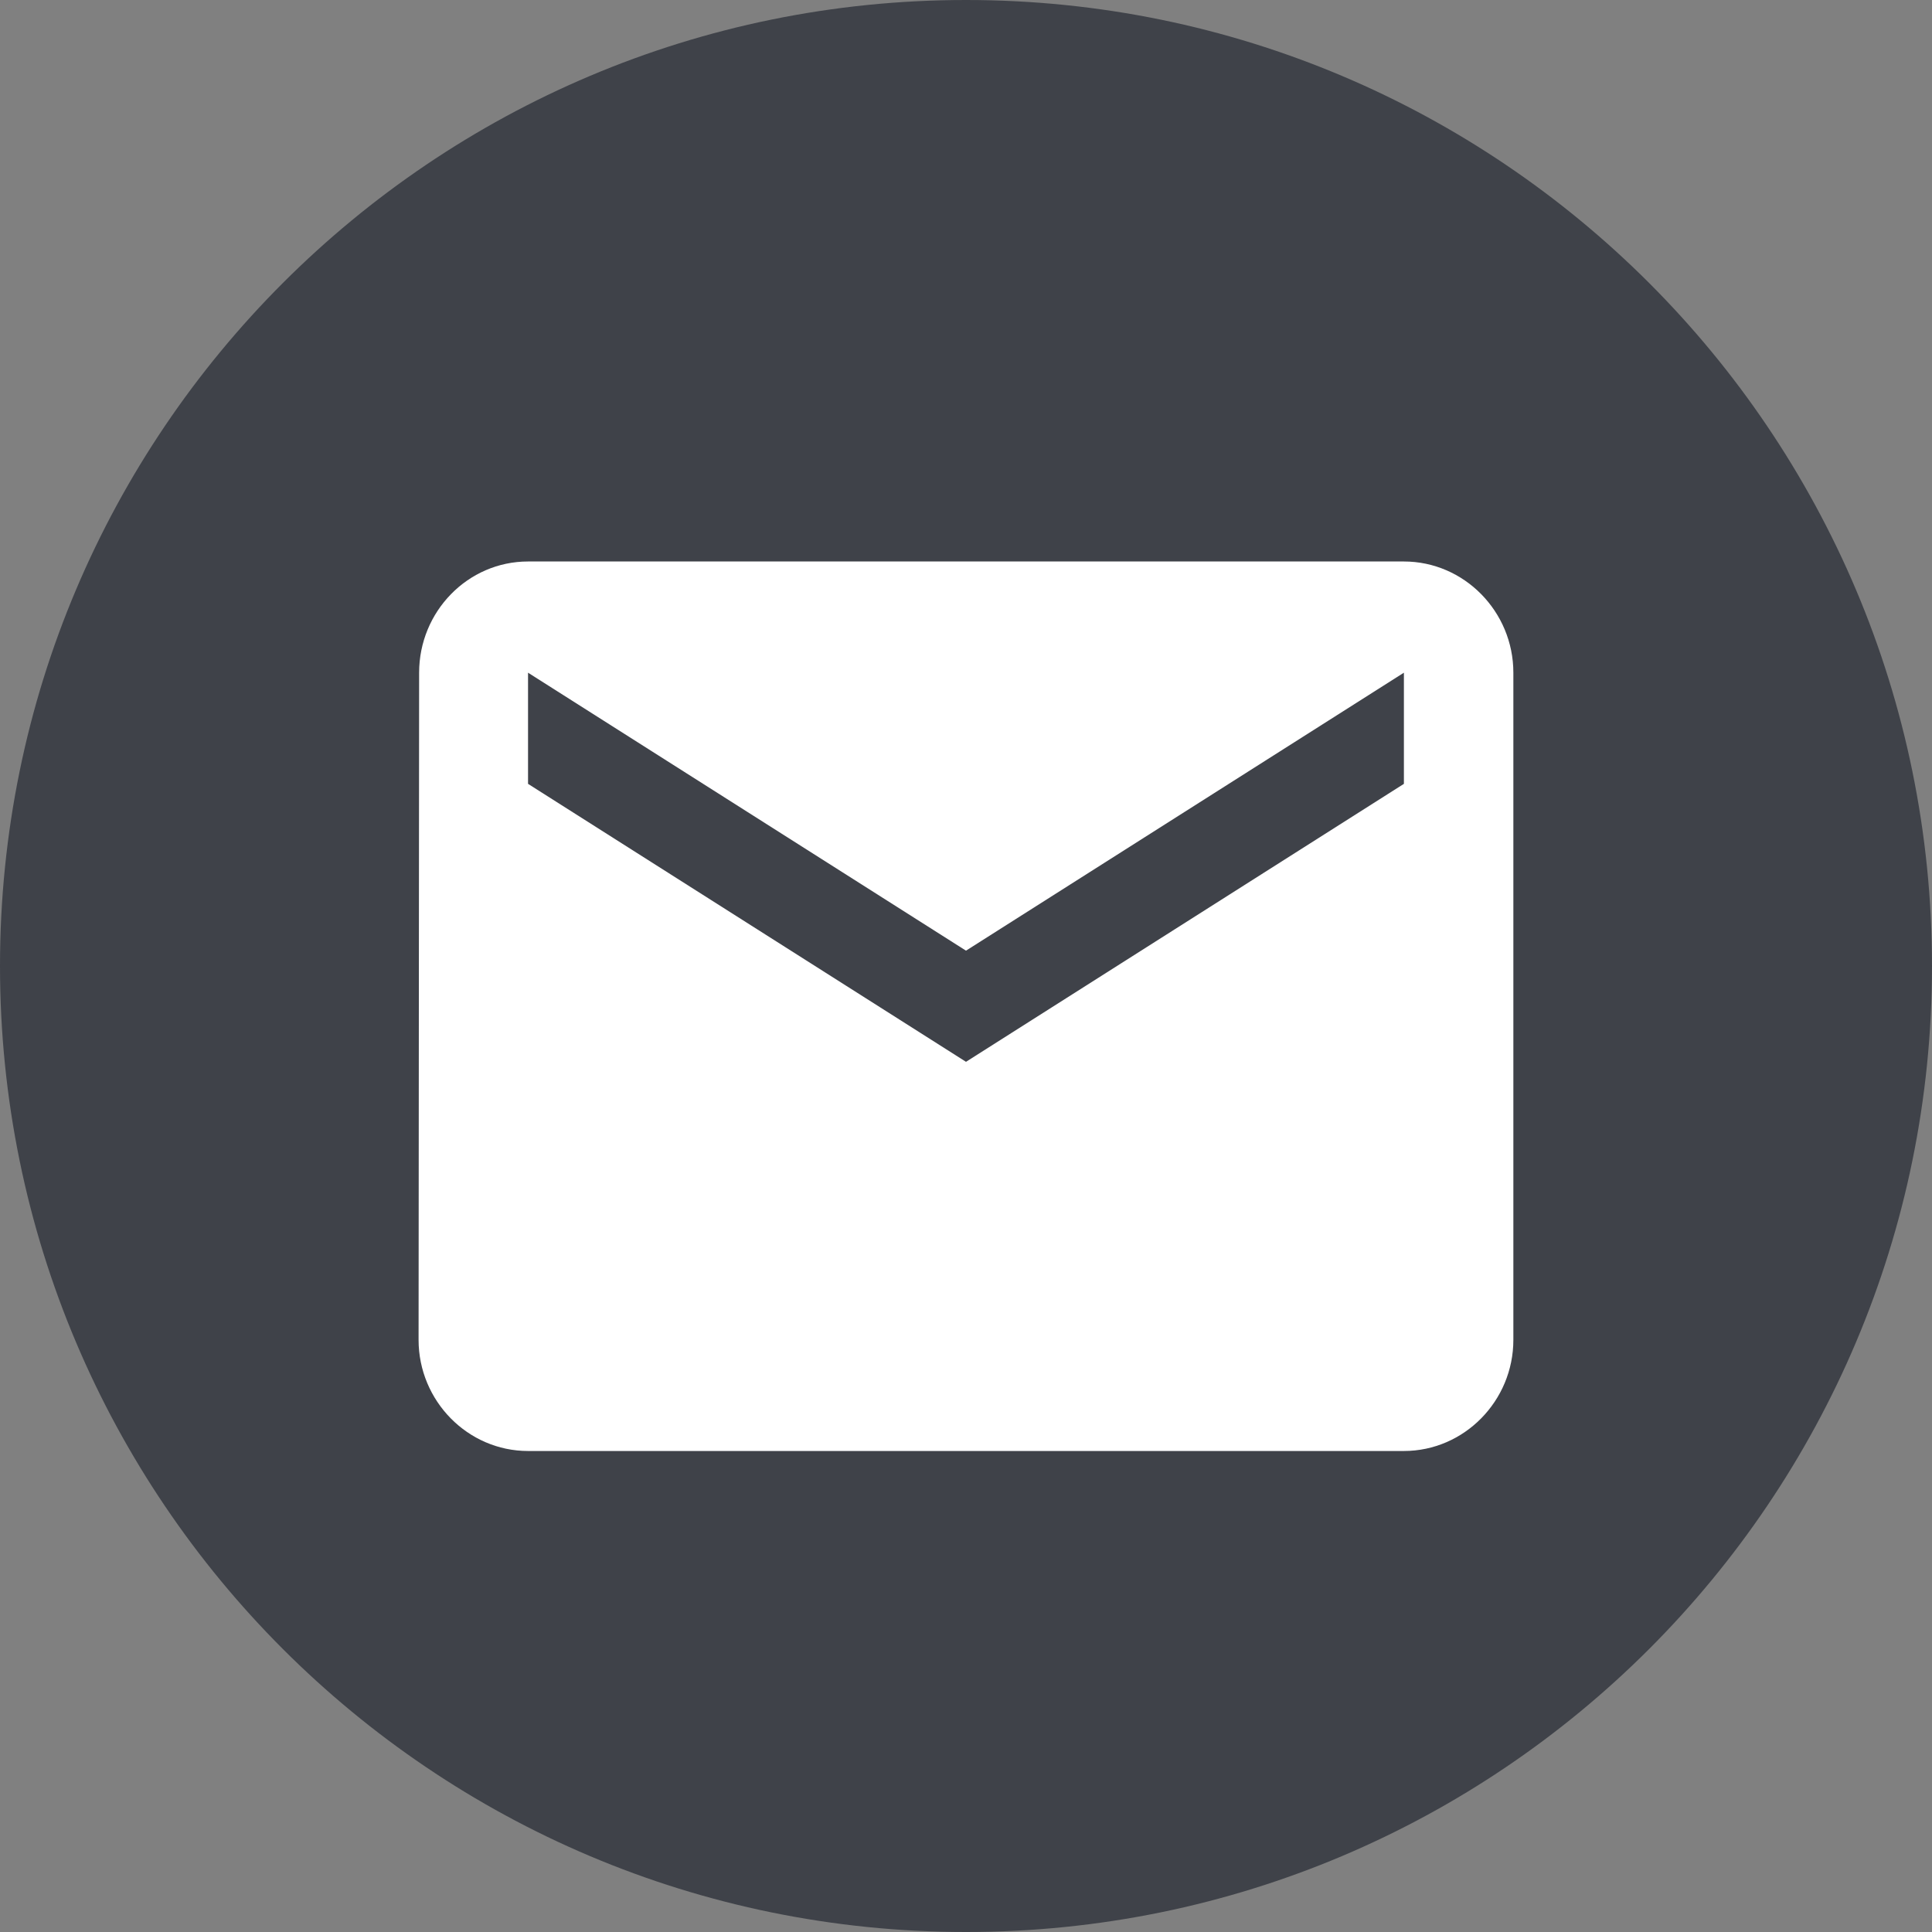
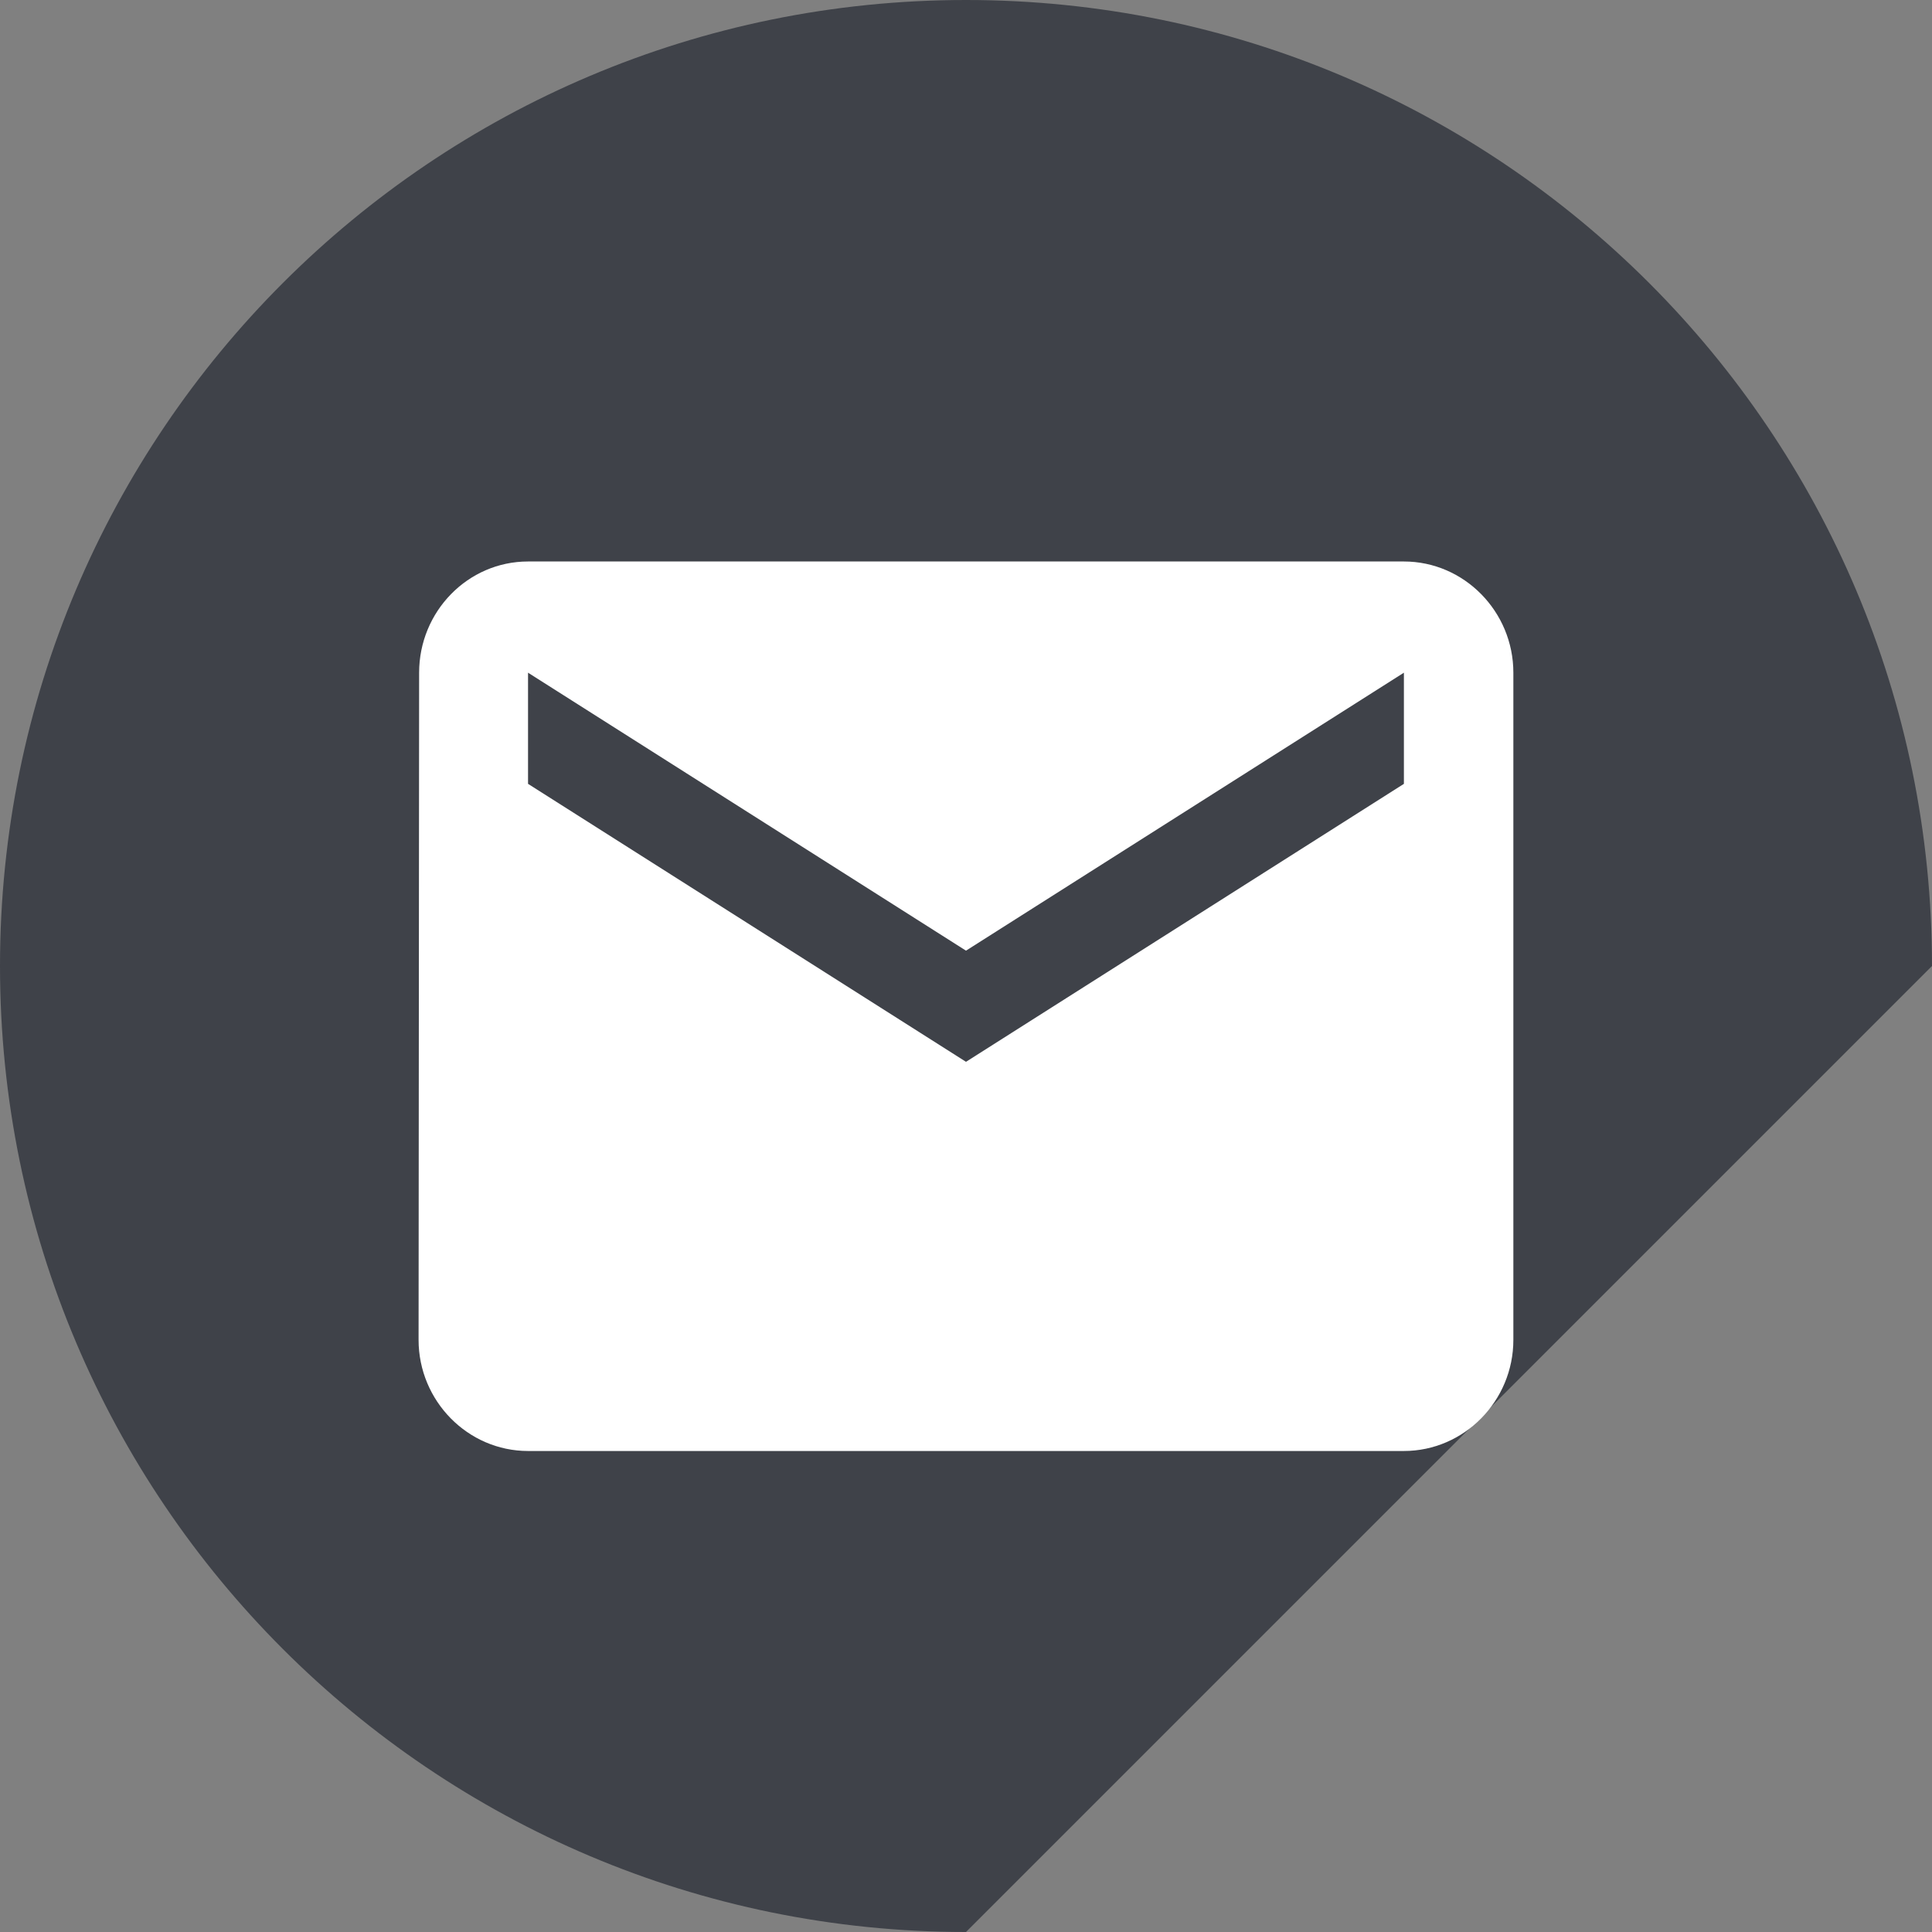
<svg xmlns="http://www.w3.org/2000/svg" width="32" height="32" viewBox="0 0 32 32" fill="none">
  <rect x="0" y="0" width="32" height="32" fill="#808080" stroke="none" />
-   <circle cx="15.5" cy="16.5" r="12.5" fill="white" />
-   <path d="M32 16C32 7.163 24.837 0 16 0C7.163 0 0 7.163 0 16C0 24.837 7.163 32 16 32C24.837 32 32 24.837 32 16Z" fill="#3F4249" />
+   <path d="M32 16C32 7.163 24.837 0 16 0C7.163 0 0 7.163 0 16C0 24.837 7.163 32 16 32Z" fill="#3F4249" />
  <path d="M23.253 9.3H8.746C7.749 9.3 6.942 10.129 6.942 11.142L6.933 22.192C6.933 23.204 7.749 24.033 8.746 24.033H23.253C24.25 24.033 25.066 23.204 25.066 22.192V11.142C25.066 10.129 24.25 9.3 23.253 9.3ZM23.253 12.983L16 17.587L8.746 12.983V11.142L16 15.746L23.253 11.142V12.983Z" fill="white" />
</svg>